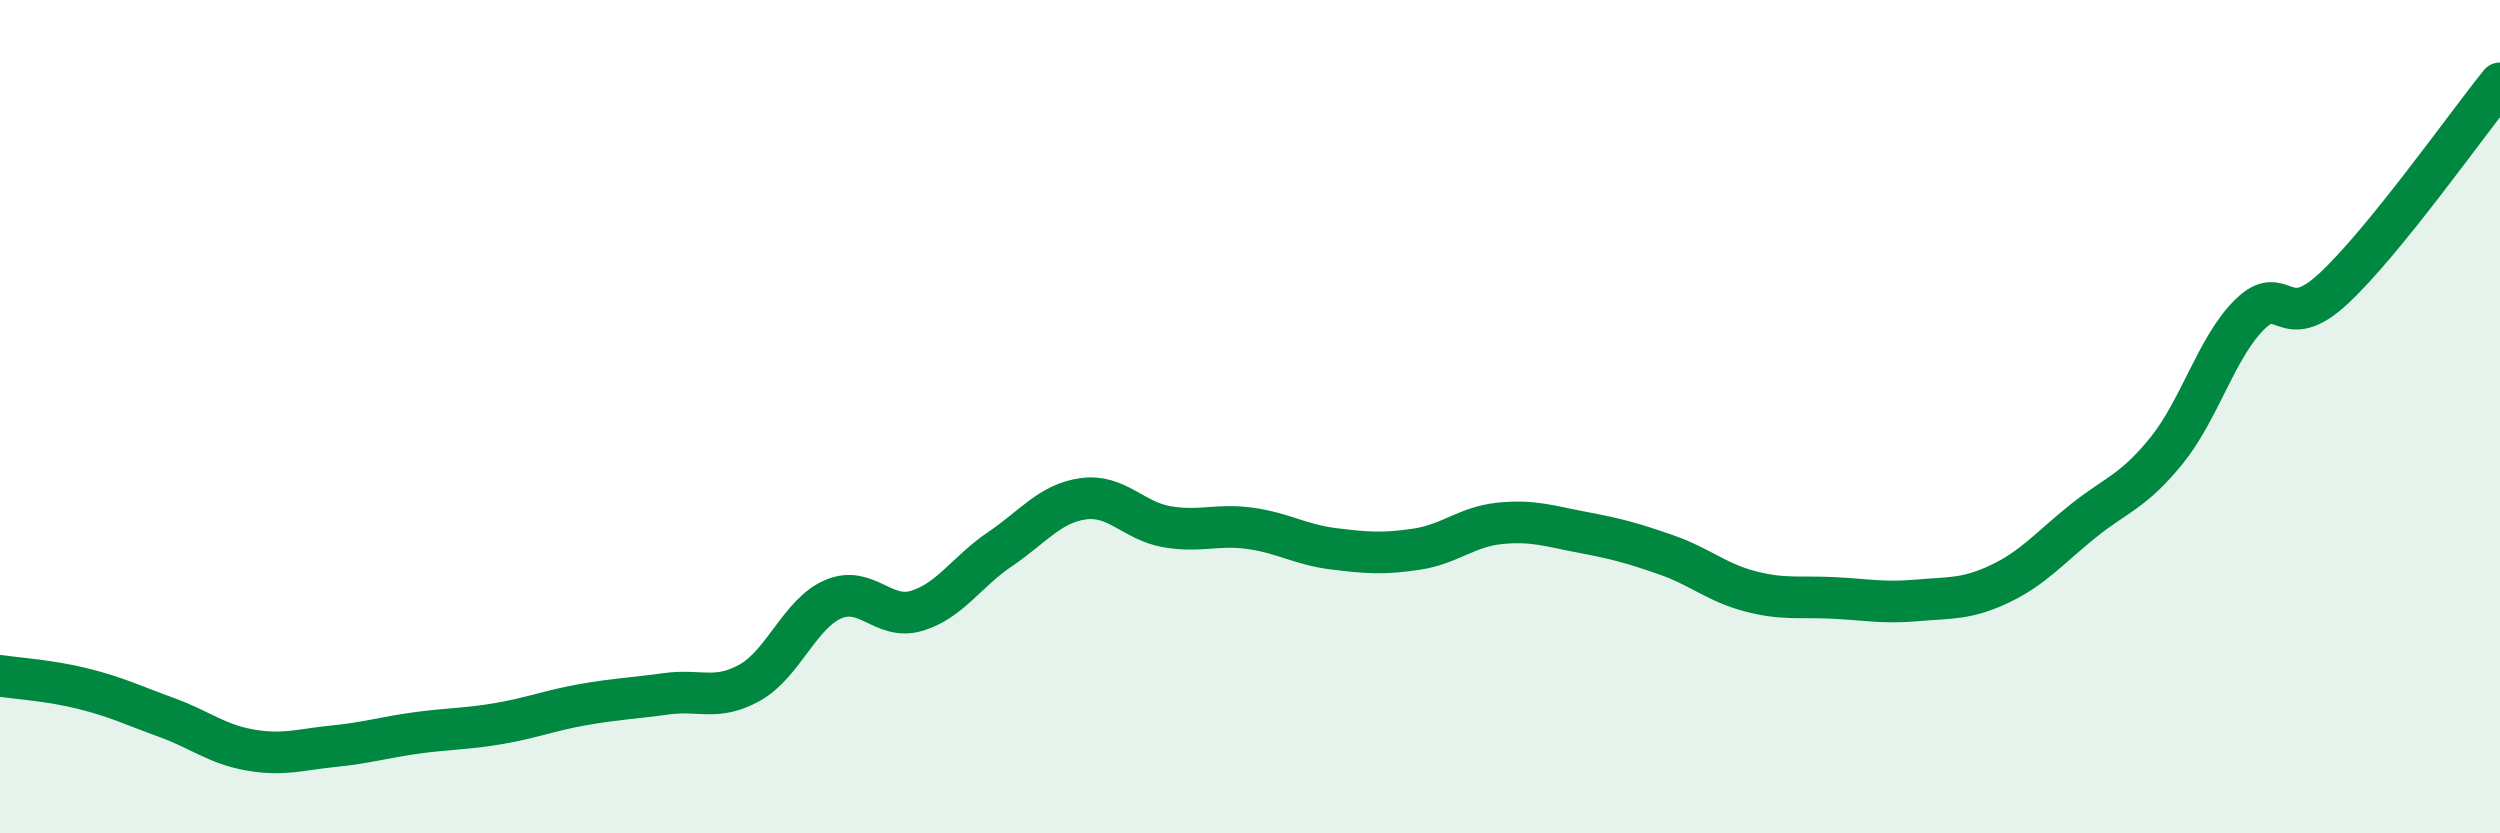
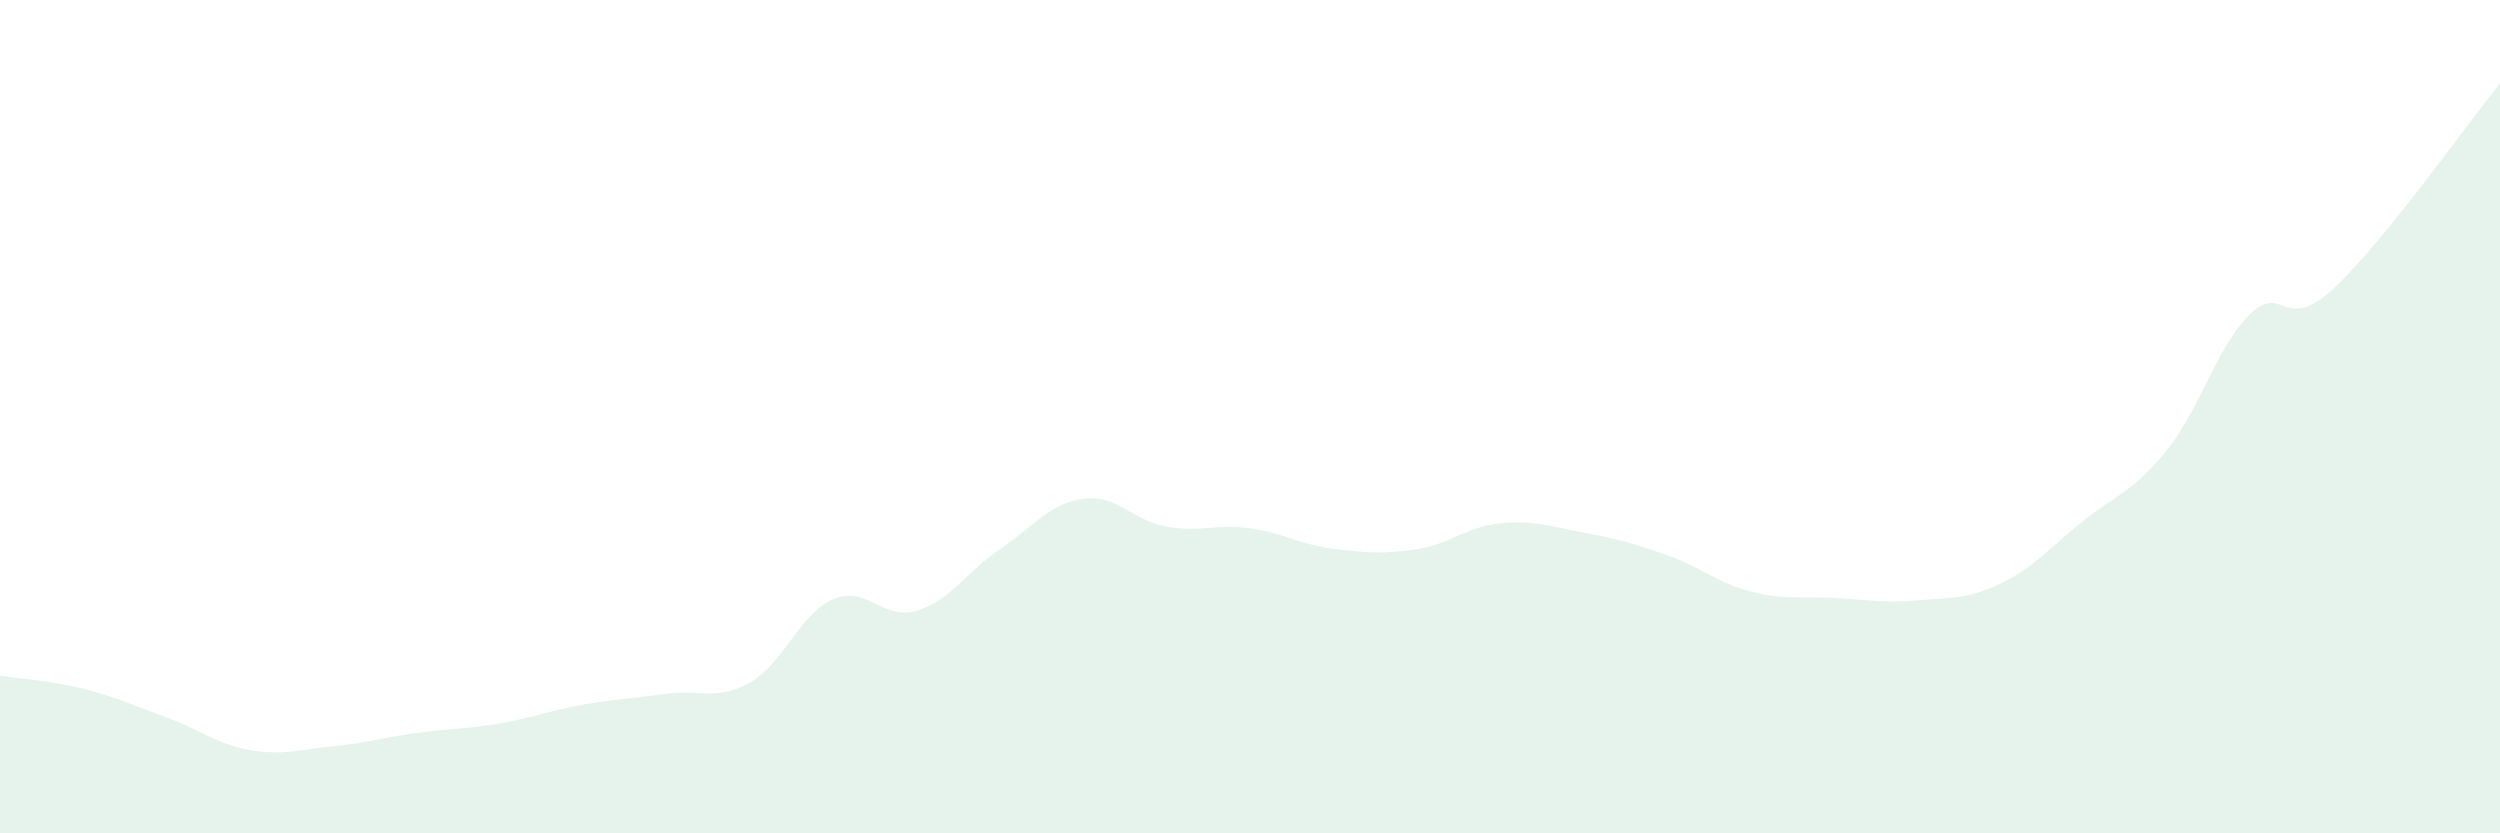
<svg xmlns="http://www.w3.org/2000/svg" width="60" height="20" viewBox="0 0 60 20">
  <path d="M 0,16.22 C 0.4,16.28 1.2,16.33 2,16.53 C 2.8,16.73 3.2,16.93 4,17.22 C 4.8,17.51 5.2,17.86 6,18 C 6.8,18.14 7.2,17.99 8,17.91 C 8.8,17.83 9.2,17.7 10,17.59 C 10.8,17.48 11.2,17.5 12,17.36 C 12.8,17.22 13.2,17.05 14,16.91 C 14.8,16.77 15.2,16.76 16,16.65 C 16.8,16.54 17.2,16.83 18,16.38 C 18.8,15.93 19.2,14.72 20,14.38 C 20.8,14.04 21.2,14.9 22,14.66 C 22.8,14.42 23.2,13.72 24,13.18 C 24.8,12.64 25.2,12.08 26,11.97 C 26.8,11.86 27.2,12.5 28,12.64 C 28.8,12.78 29.2,12.57 30,12.68 C 30.8,12.79 31.2,13.07 32,13.17 C 32.8,13.27 33.2,13.3 34,13.18 C 34.8,13.06 35.2,12.64 36,12.56 C 36.8,12.48 37.2,12.63 38,12.78 C 38.8,12.93 39.2,13.04 40,13.32 C 40.8,13.6 41.2,13.98 42,14.19 C 42.8,14.4 43.2,14.31 44,14.35 C 44.8,14.39 45.2,14.48 46,14.41 C 46.8,14.34 47.2,14.39 48,14.01 C 48.8,13.63 49.2,13.14 50,12.5 C 50.8,11.86 51.2,11.8 52,10.81 C 52.8,9.82 53.2,8.32 54,7.54 C 54.8,6.76 54.8,8.04 56,6.93 C 57.2,5.82 59.2,2.99 60,2L60 20L0 20Z" fill="#008740" opacity="0.1" stroke-linecap="round" stroke-linejoin="round" />
-   <path d="M 0,16.22 C 0.4,16.28 1.2,16.33 2,16.53 C 2.8,16.73 3.2,16.93 4,17.22 C 4.8,17.51 5.2,17.86 6,18 C 6.8,18.14 7.2,17.99 8,17.91 C 8.8,17.83 9.2,17.7 10,17.59 C 10.8,17.48 11.2,17.5 12,17.36 C 12.8,17.22 13.2,17.05 14,16.91 C 14.8,16.77 15.2,16.76 16,16.65 C 16.8,16.54 17.2,16.83 18,16.38 C 18.8,15.93 19.2,14.72 20,14.38 C 20.8,14.04 21.2,14.9 22,14.66 C 22.8,14.42 23.2,13.72 24,13.18 C 24.8,12.64 25.2,12.08 26,11.97 C 26.8,11.86 27.2,12.5 28,12.64 C 28.8,12.78 29.2,12.57 30,12.68 C 30.8,12.79 31.2,13.07 32,13.17 C 32.8,13.27 33.2,13.3 34,13.18 C 34.8,13.06 35.2,12.64 36,12.56 C 36.8,12.48 37.2,12.63 38,12.78 C 38.8,12.93 39.2,13.04 40,13.32 C 40.8,13.6 41.2,13.98 42,14.19 C 42.8,14.4 43.2,14.31 44,14.35 C 44.8,14.39 45.2,14.48 46,14.41 C 46.8,14.34 47.2,14.39 48,14.01 C 48.8,13.63 49.2,13.14 50,12.5 C 50.8,11.86 51.2,11.8 52,10.81 C 52.8,9.82 53.2,8.32 54,7.54 C 54.8,6.76 54.8,8.04 56,6.93 C 57.2,5.82 59.2,2.99 60,2" stroke="#008740" stroke-width="1" fill="none" stroke-linecap="round" stroke-linejoin="round" />
</svg>